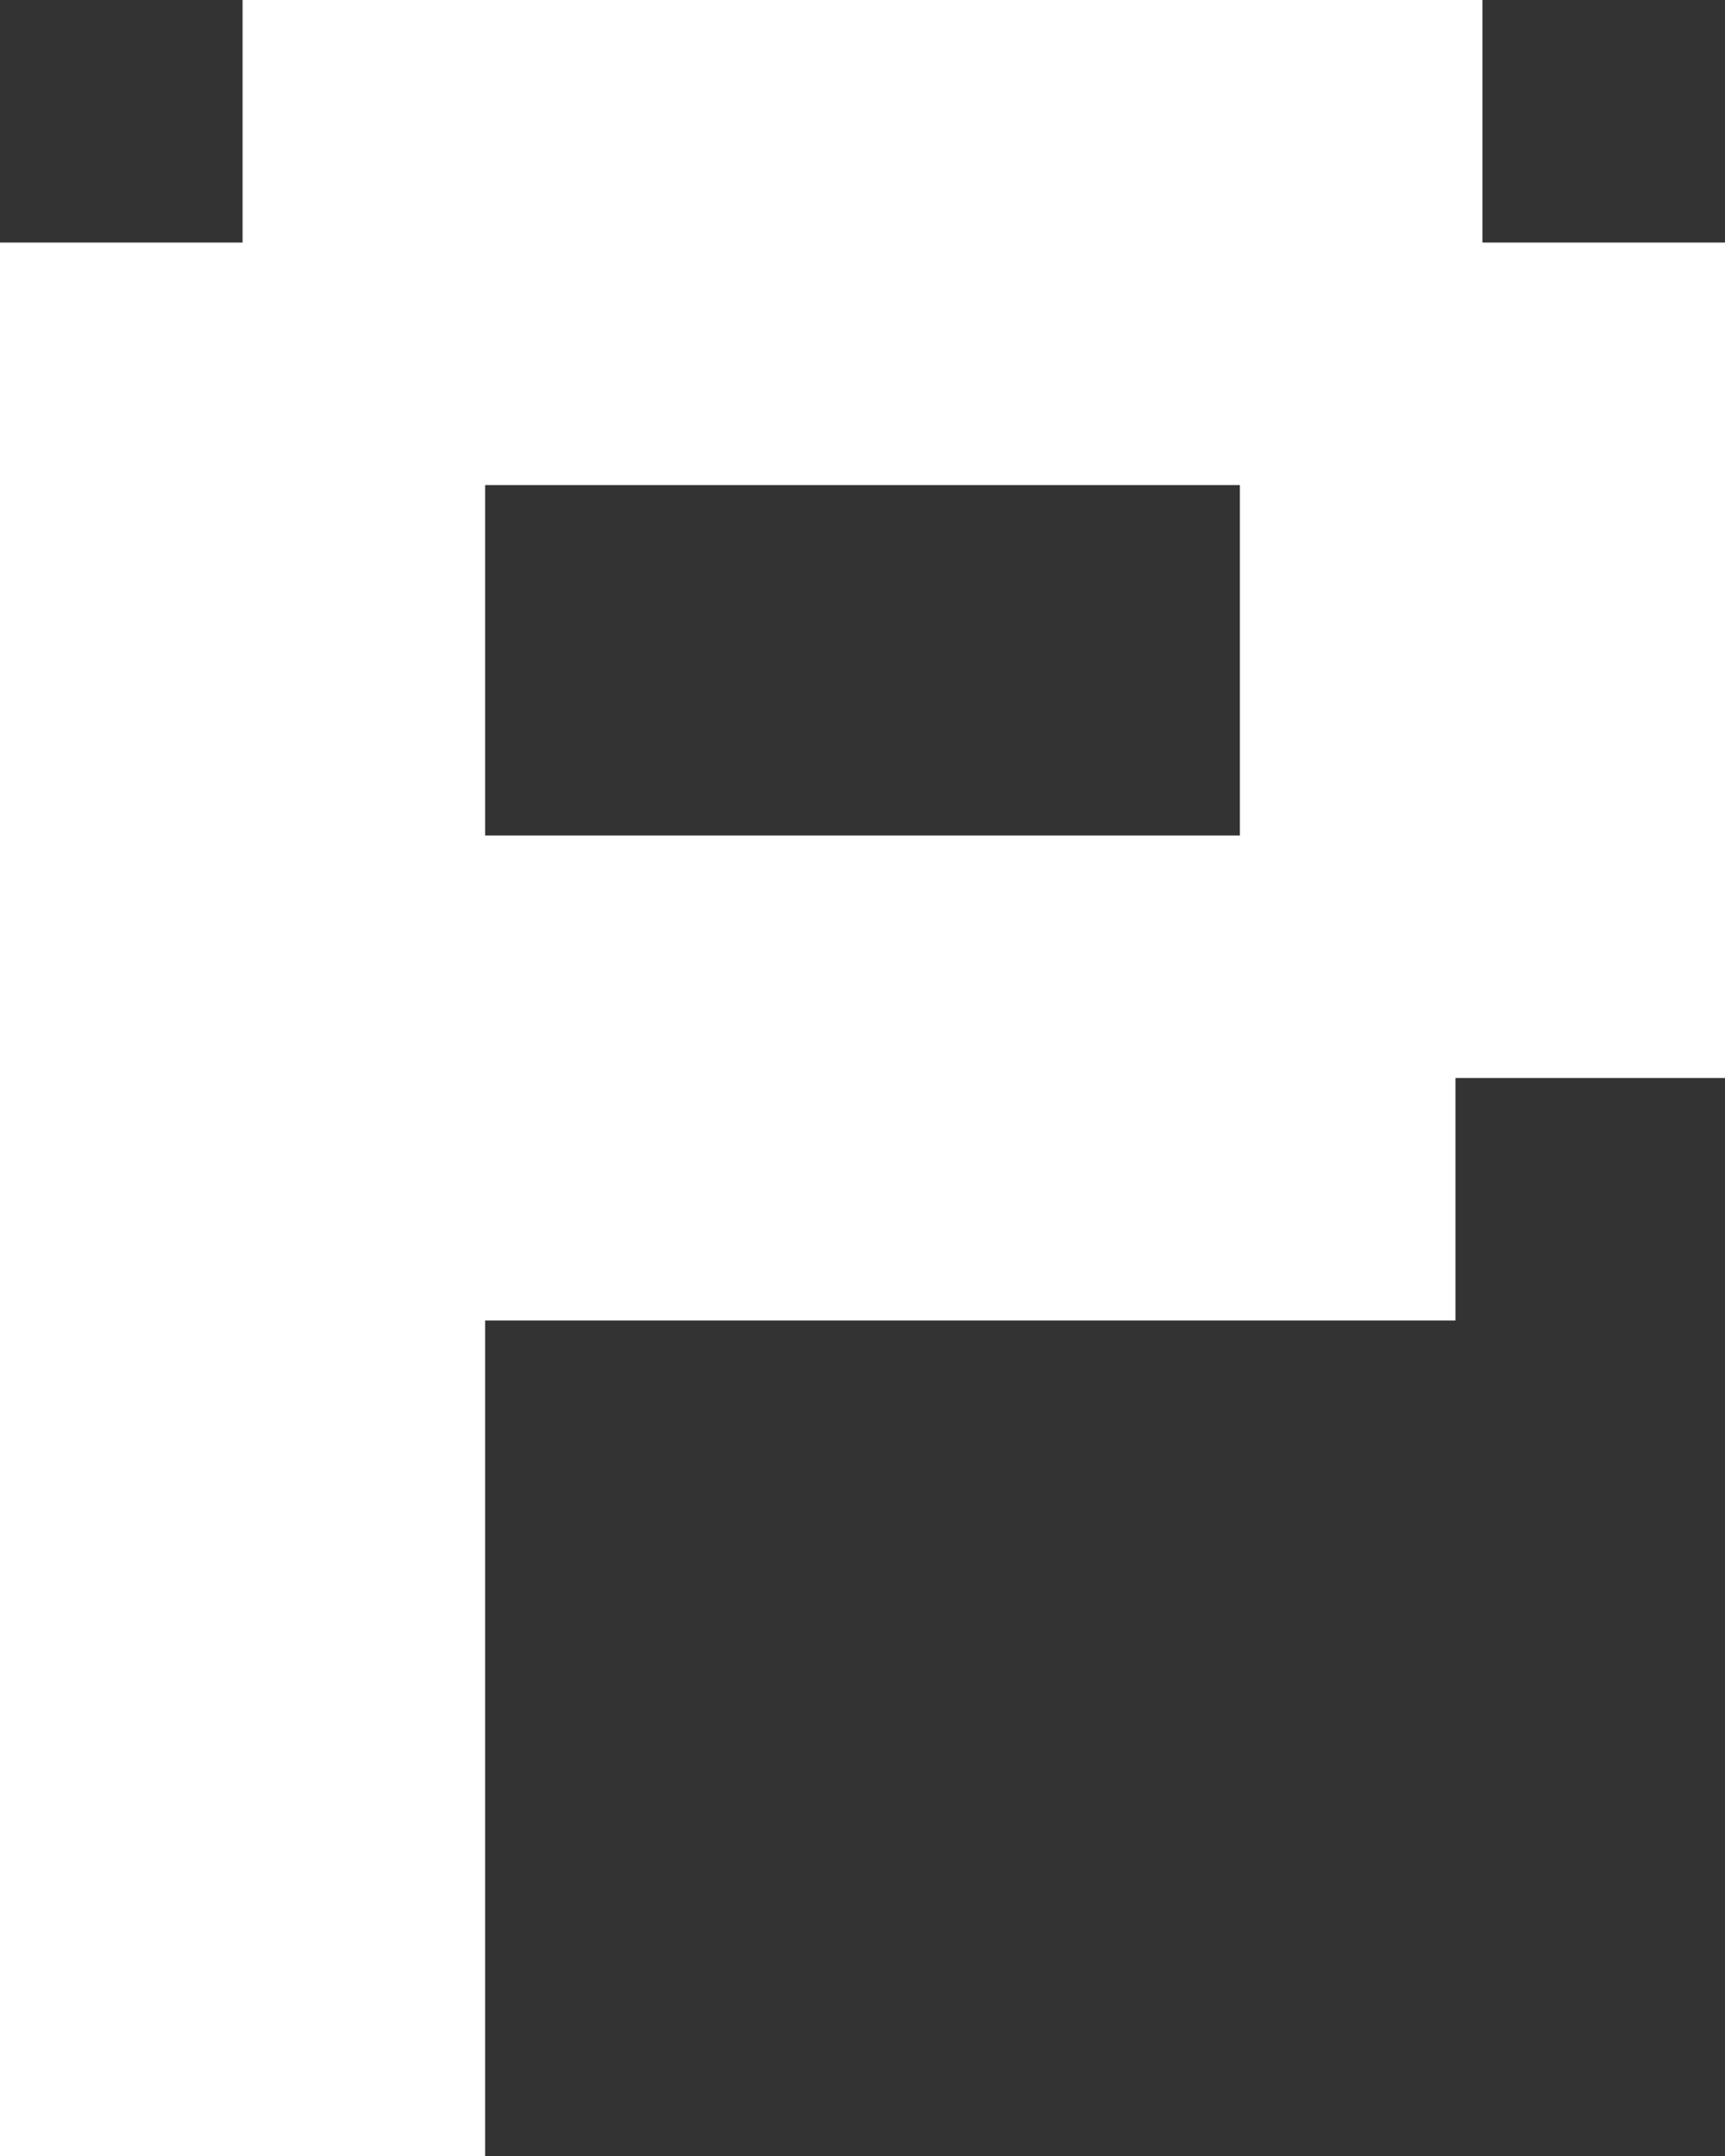
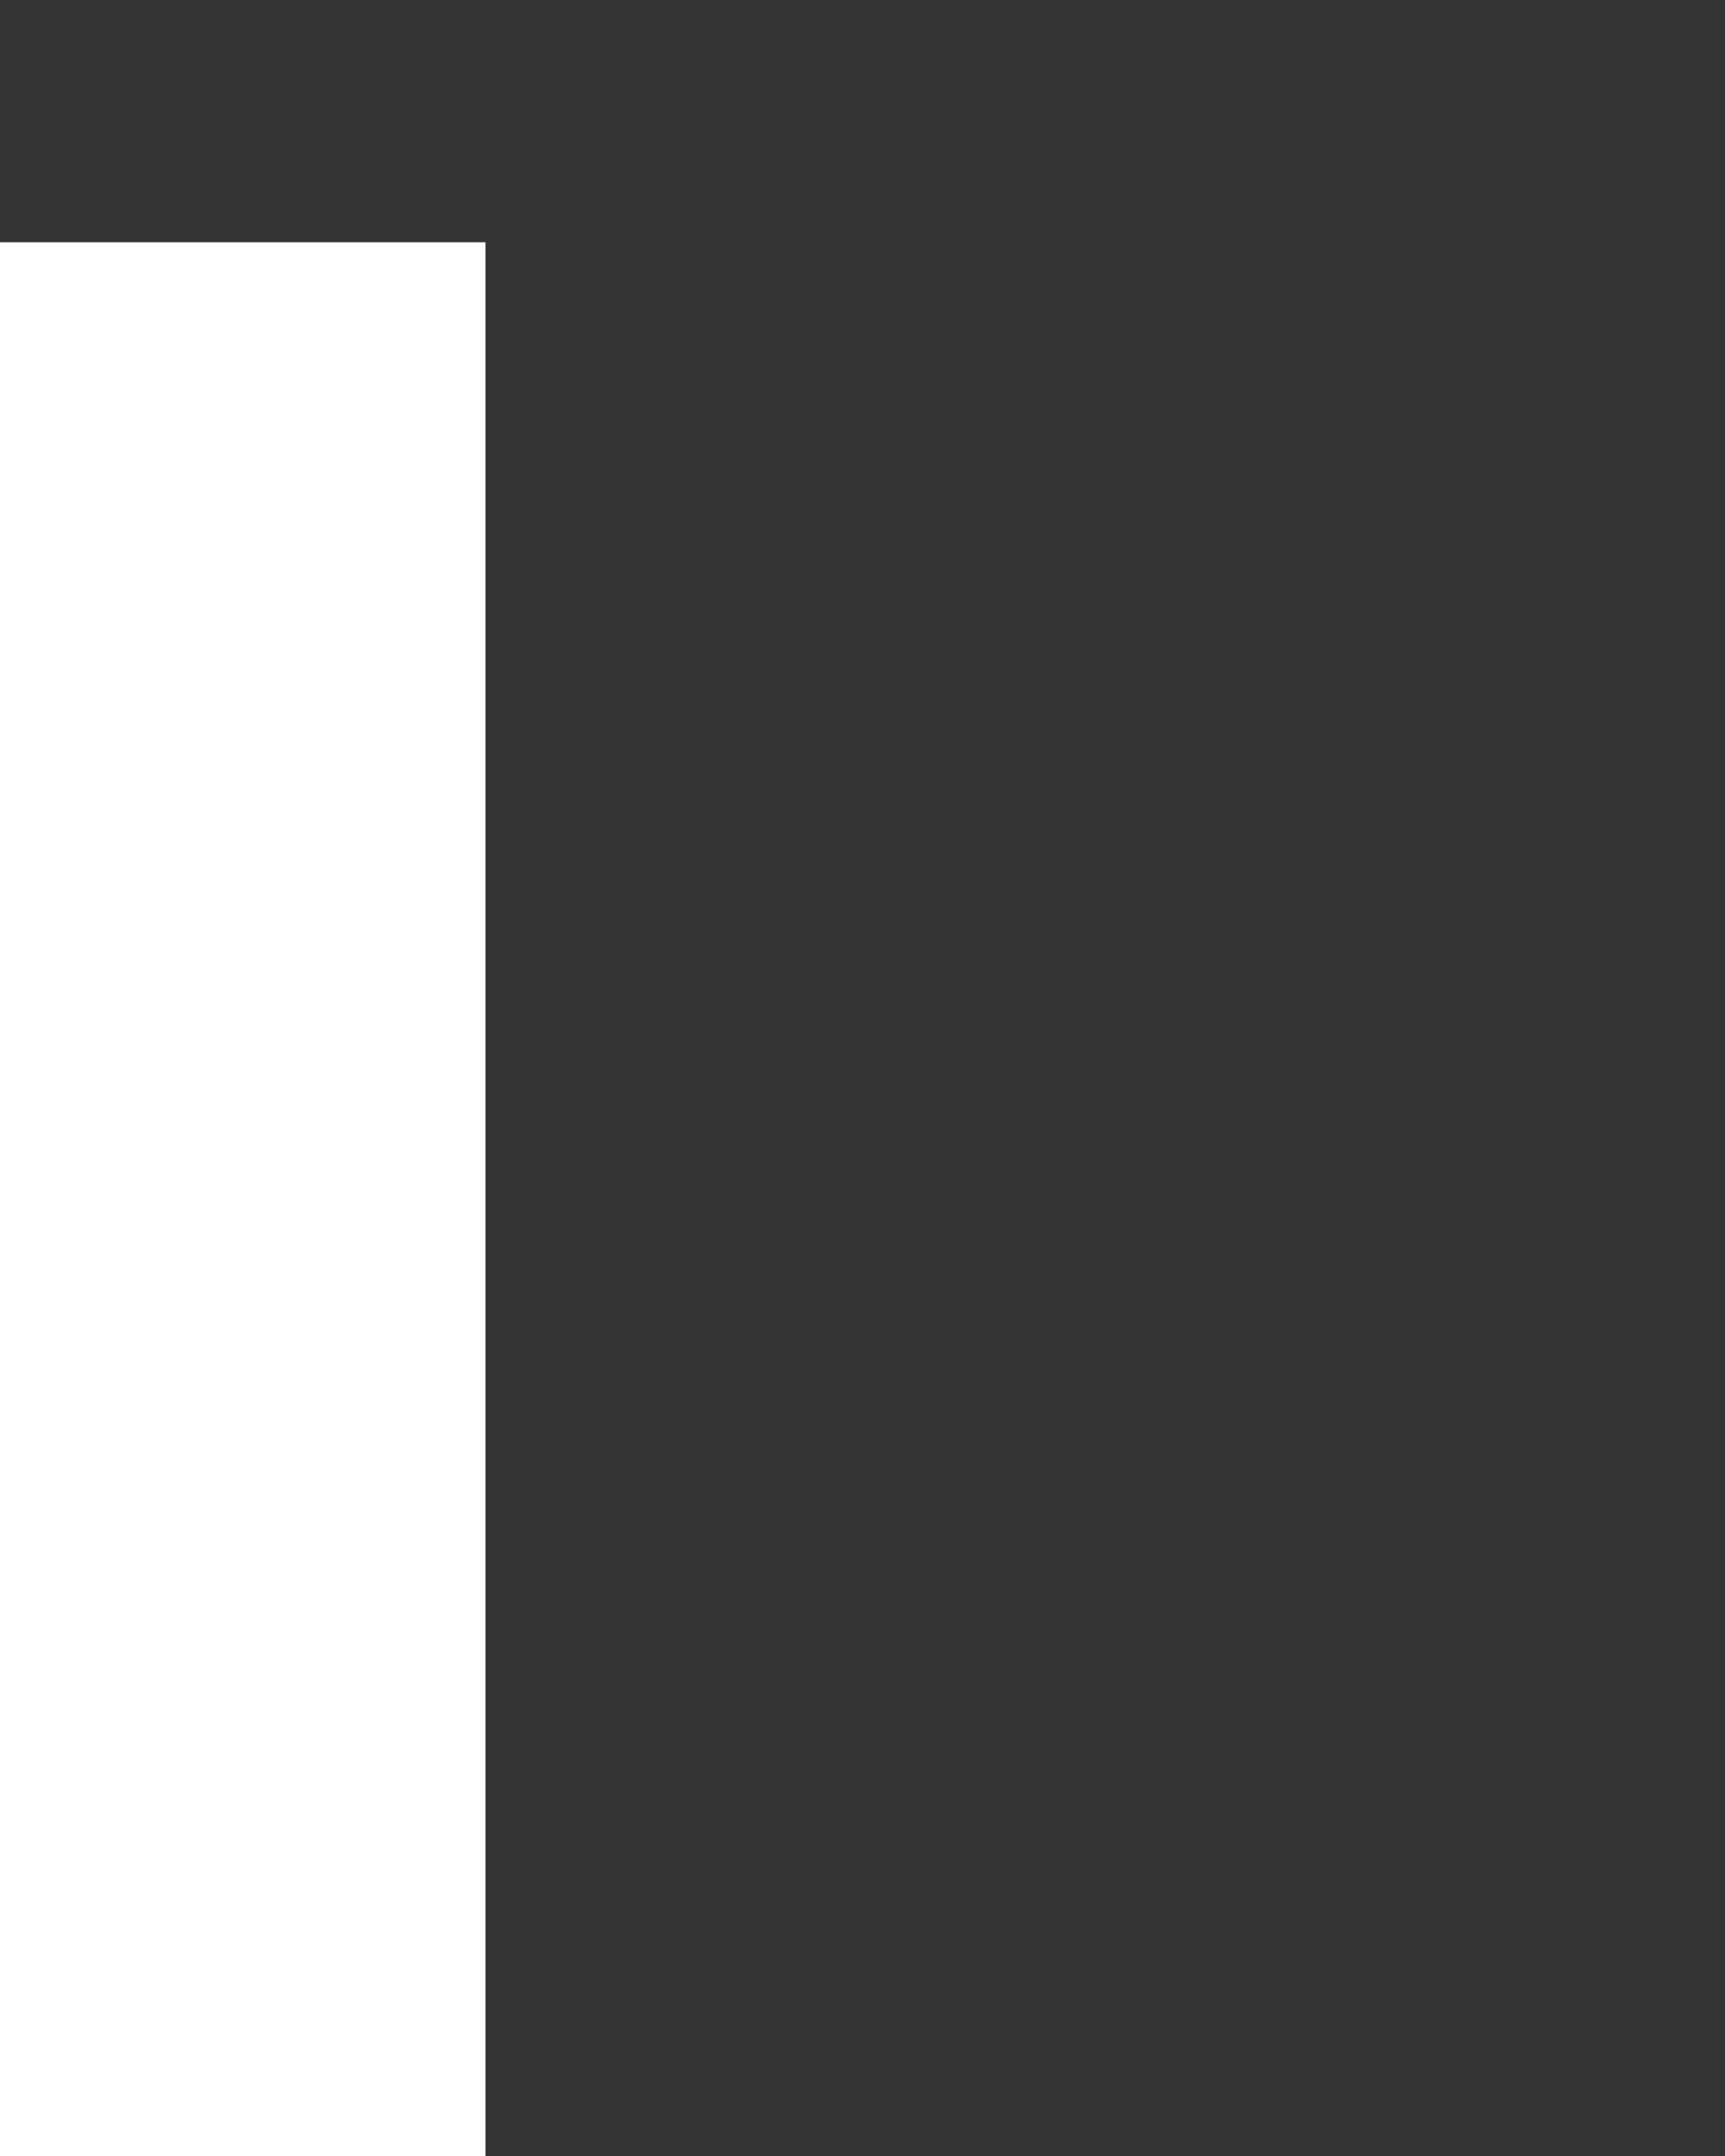
<svg xmlns="http://www.w3.org/2000/svg" width="128" height="160" viewBox="0 0 128 160" fill="none">
  <rect x="0" y="0" width="128" height="160" fill="#333333" stroke="none" />
  <path d="M0 18H36V160H0V18Z" fill="white" />
-   <path d="M92 18H128V80H92V18Z" fill="white" />
-   <path d="M18 98L18 62L108 62V98H18Z" fill="white" />
-   <path d="M18 36V0H110V36H18Z" fill="white" />
</svg>